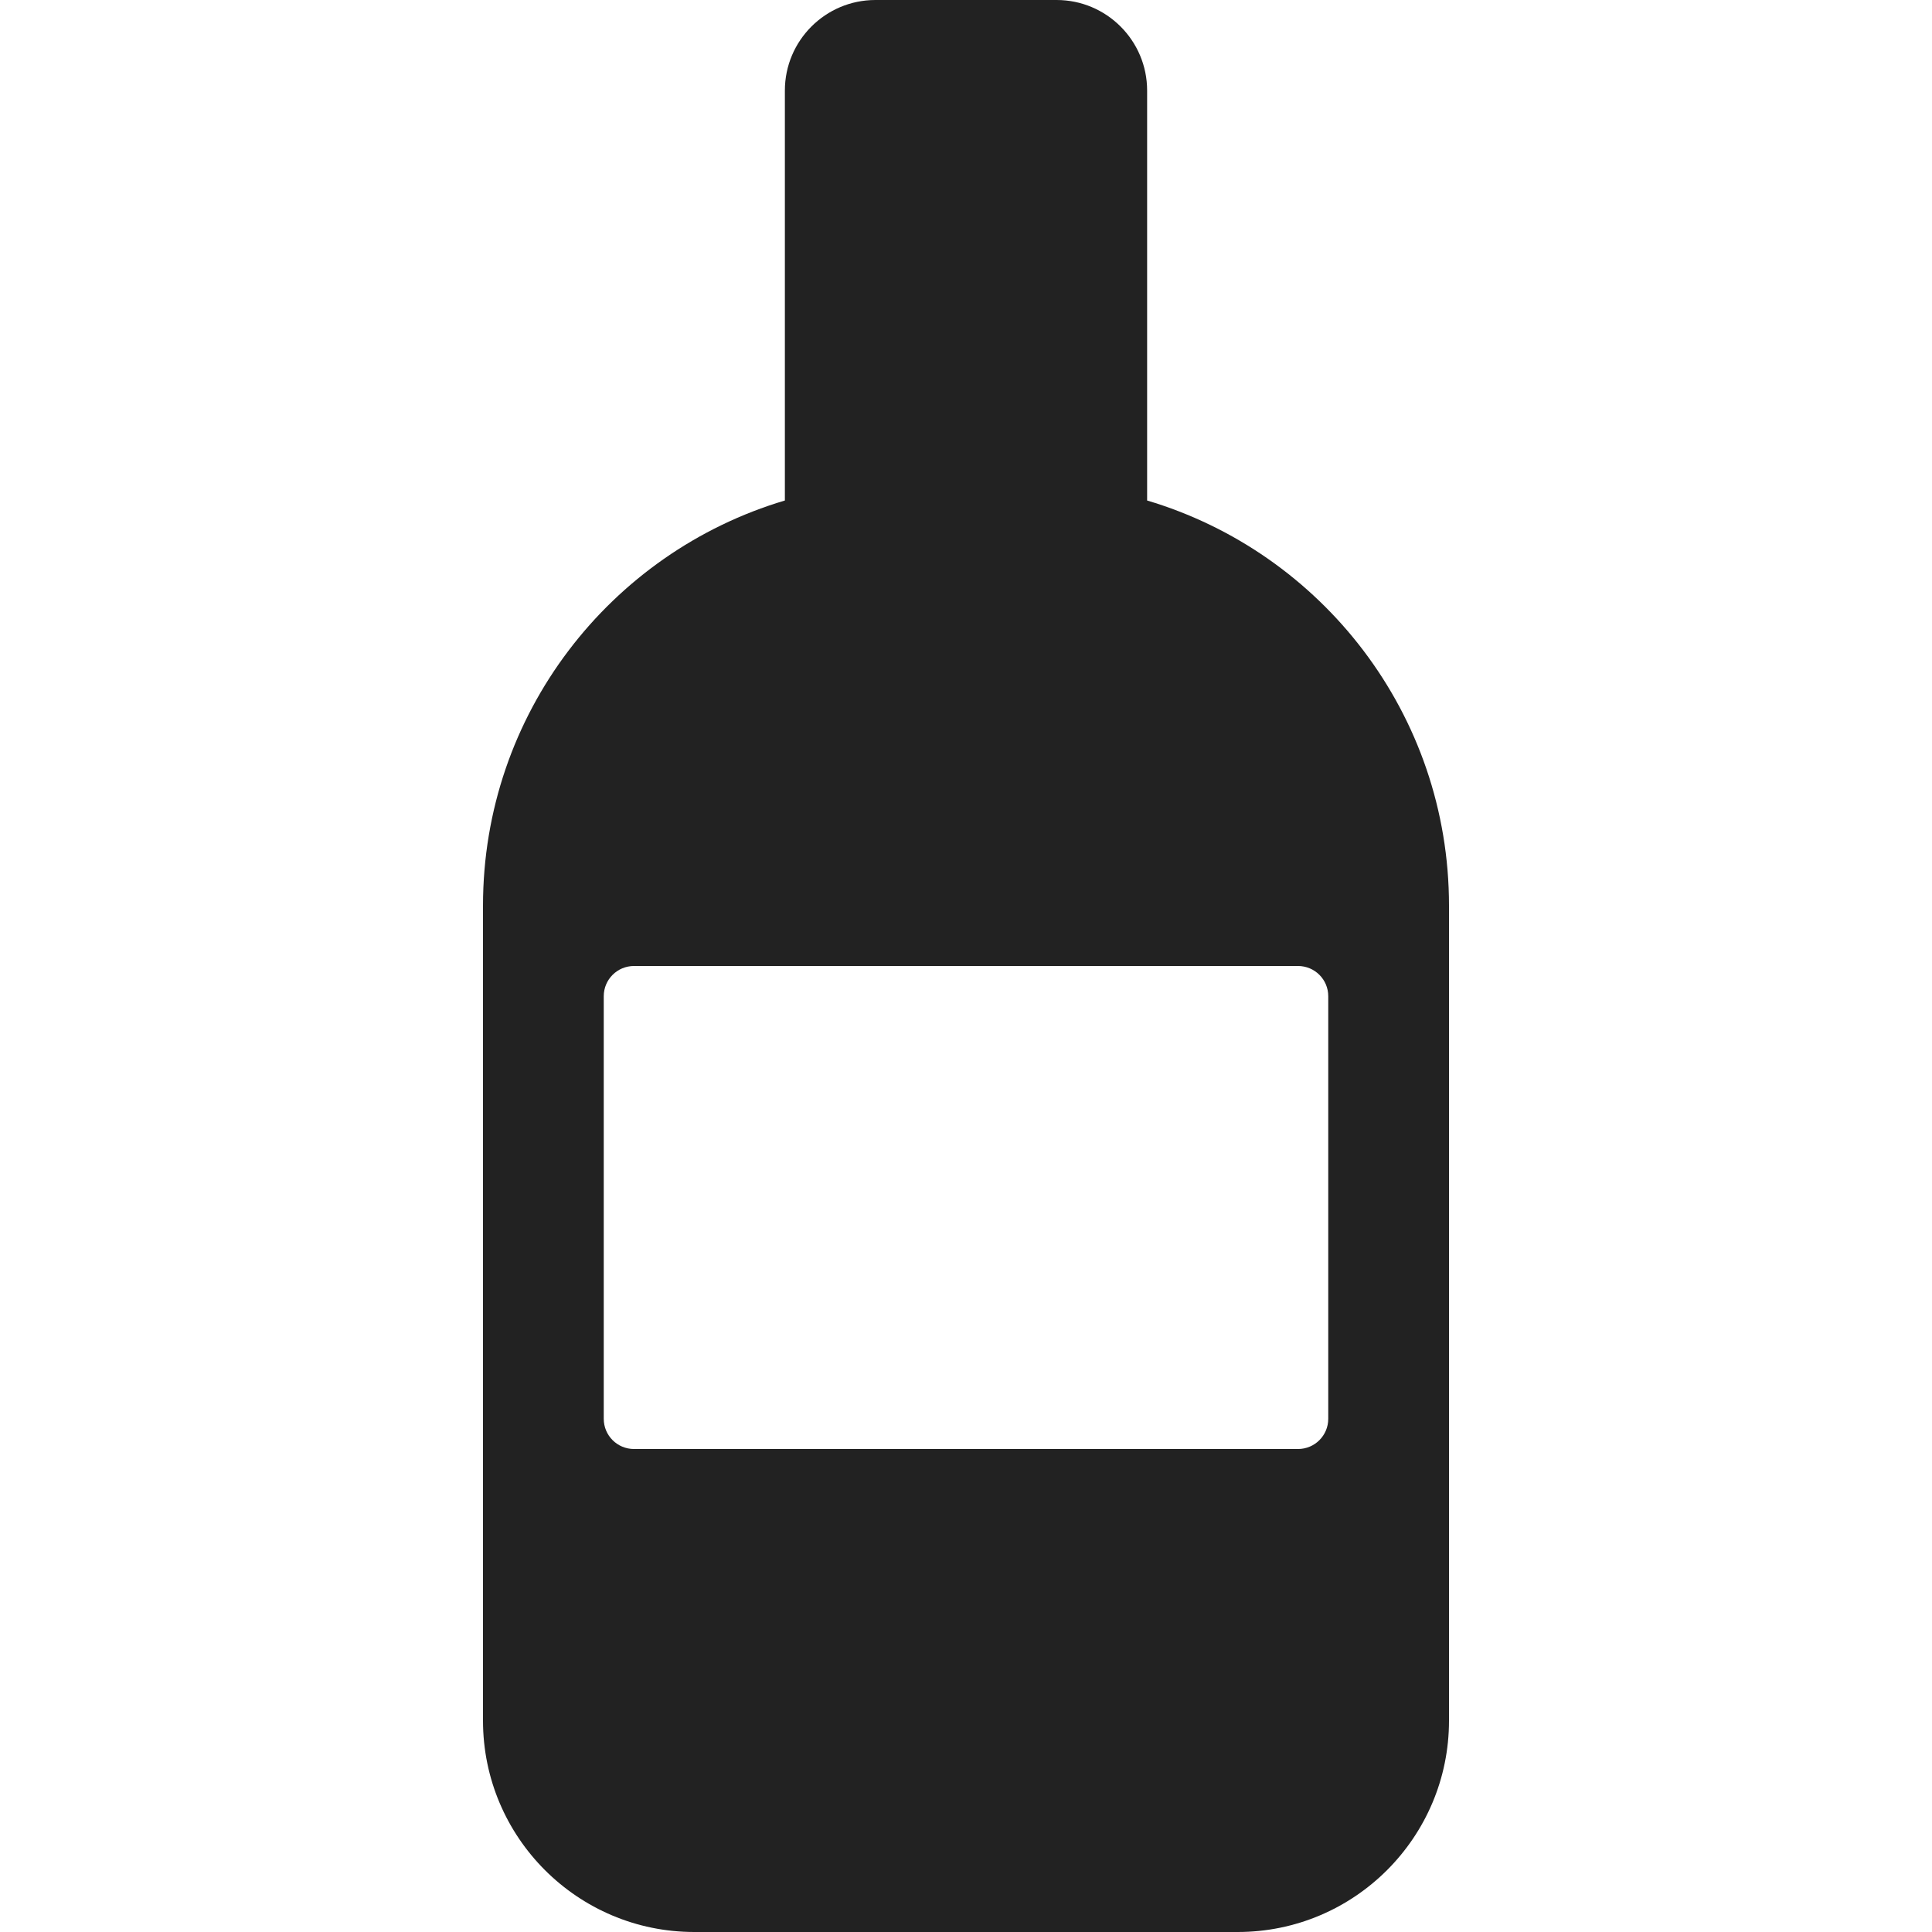
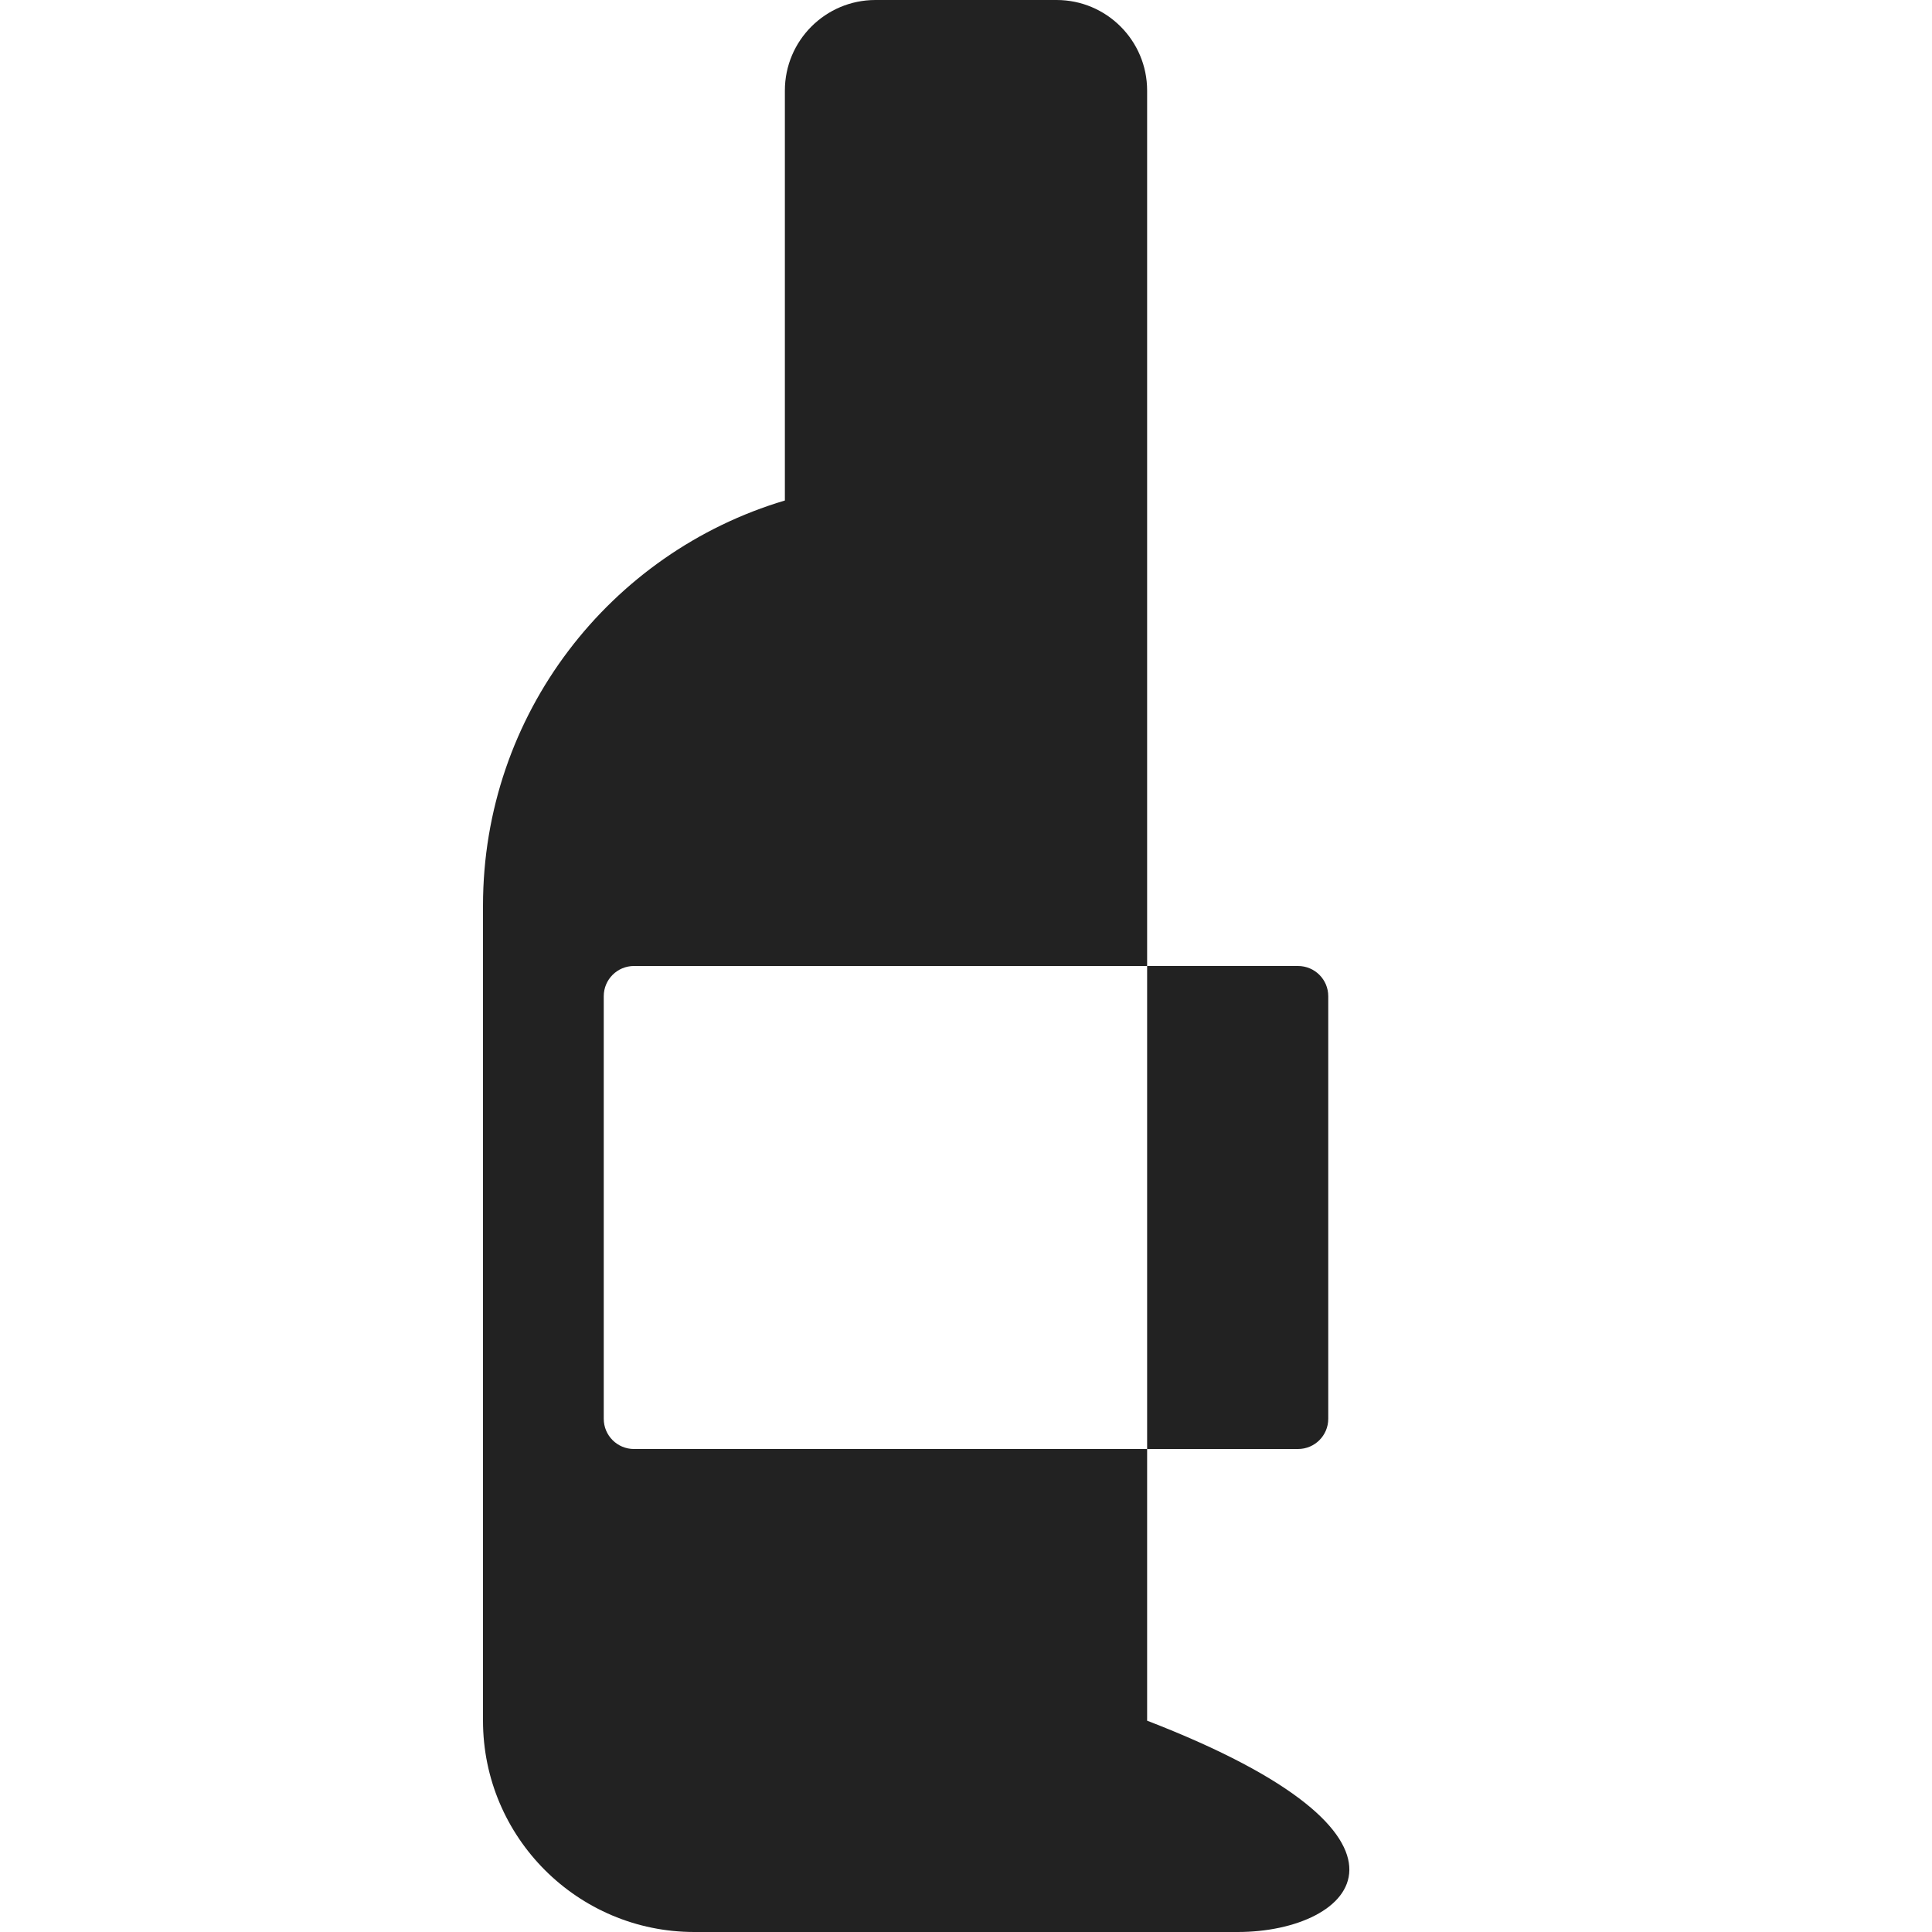
<svg xmlns="http://www.w3.org/2000/svg" width="16" height="16" viewBox="0 0 16 16" fill="none">
-   <path fill-rule="evenodd" clip-rule="evenodd" d="M6.5 0.75C6.5 0.336 6.836 0 7.25 0H8.75C9.164 0 9.5 0.336 9.5 0.75V4.145C10.946 4.575 12 5.914 12 7.5V14.25C12 15.216 11.216 16 10.25 16H5.75C4.784 16 4 15.216 4 14.25V7.5C4 5.914 5.054 4.575 6.5 4.145V0.75ZM5.25 8C5.112 8 5 8.112 5 8.25V11.75C5 11.888 5.112 12 5.25 12H10.75C10.888 12 11 11.888 11 11.75V8.25C11 8.112 10.888 8 10.75 8H5.25Z" fill="#222222" />
+   <path fill-rule="evenodd" clip-rule="evenodd" d="M6.5 0.75C6.5 0.336 6.836 0 7.25 0H8.75C9.164 0 9.5 0.336 9.5 0.75V4.145V14.25C12 15.216 11.216 16 10.25 16H5.75C4.784 16 4 15.216 4 14.25V7.5C4 5.914 5.054 4.575 6.5 4.145V0.75ZM5.25 8C5.112 8 5 8.112 5 8.25V11.75C5 11.888 5.112 12 5.25 12H10.75C10.888 12 11 11.888 11 11.75V8.25C11 8.112 10.888 8 10.75 8H5.25Z" fill="#222222" />
</svg>